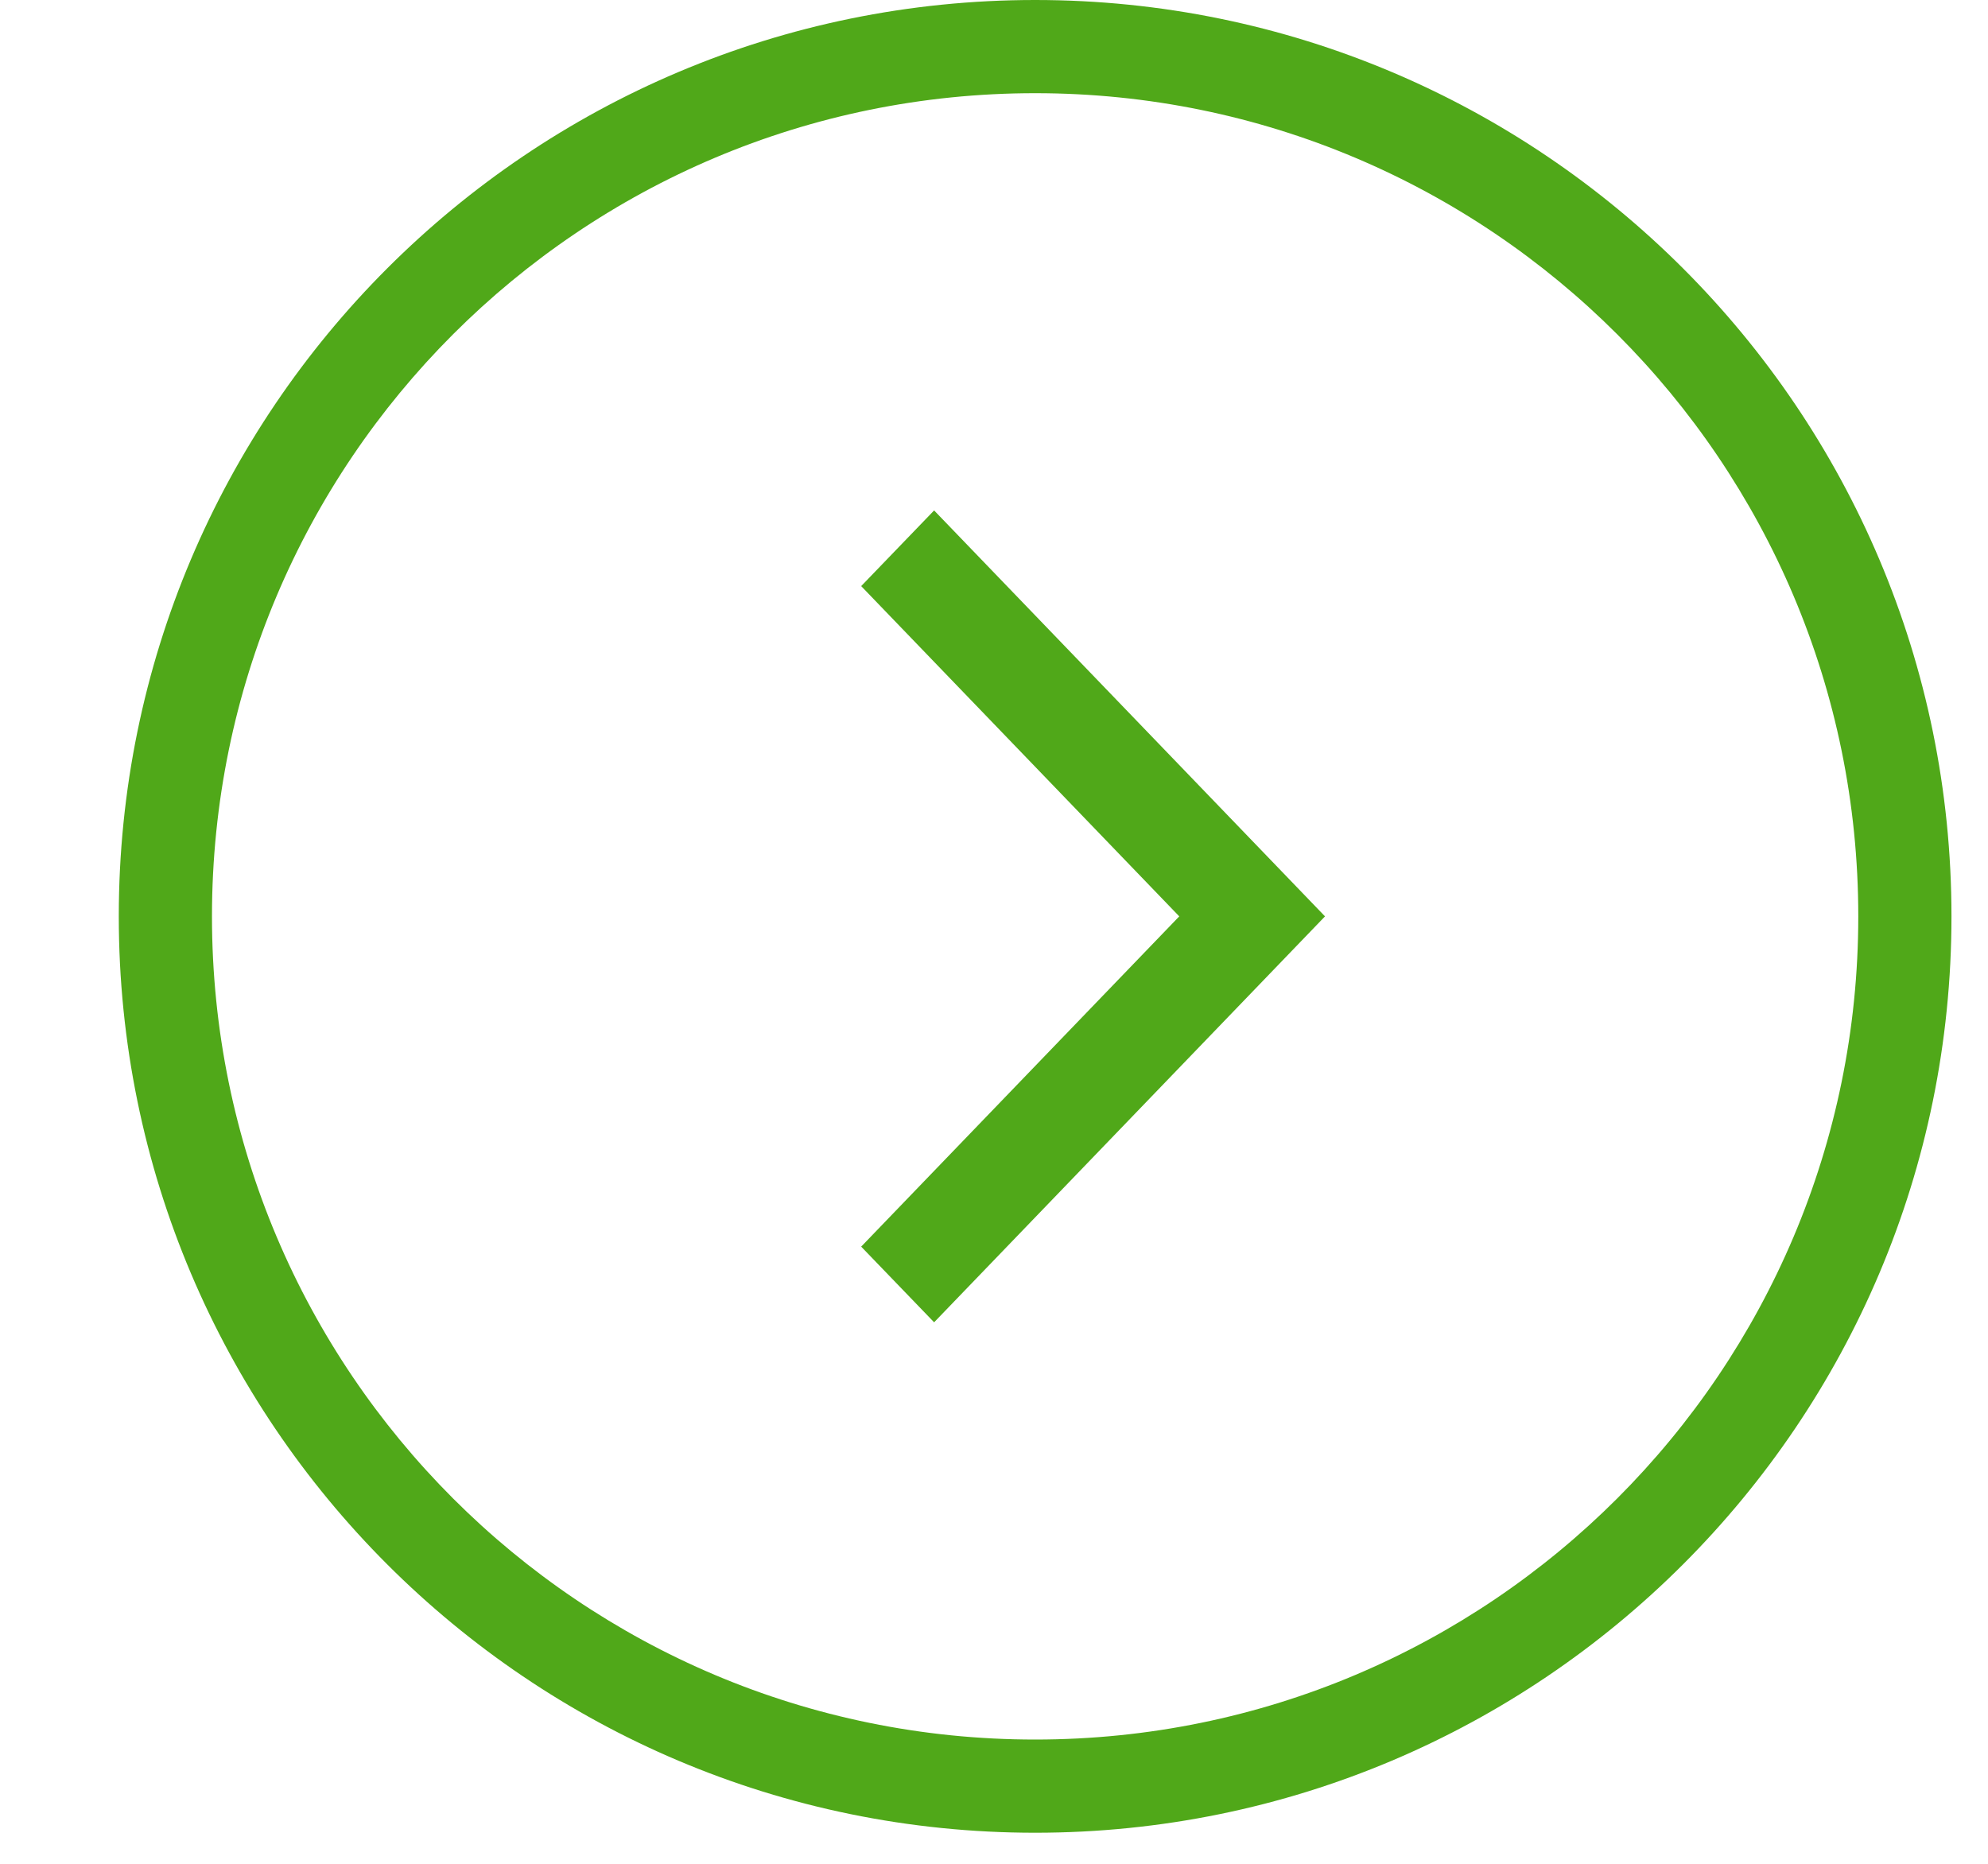
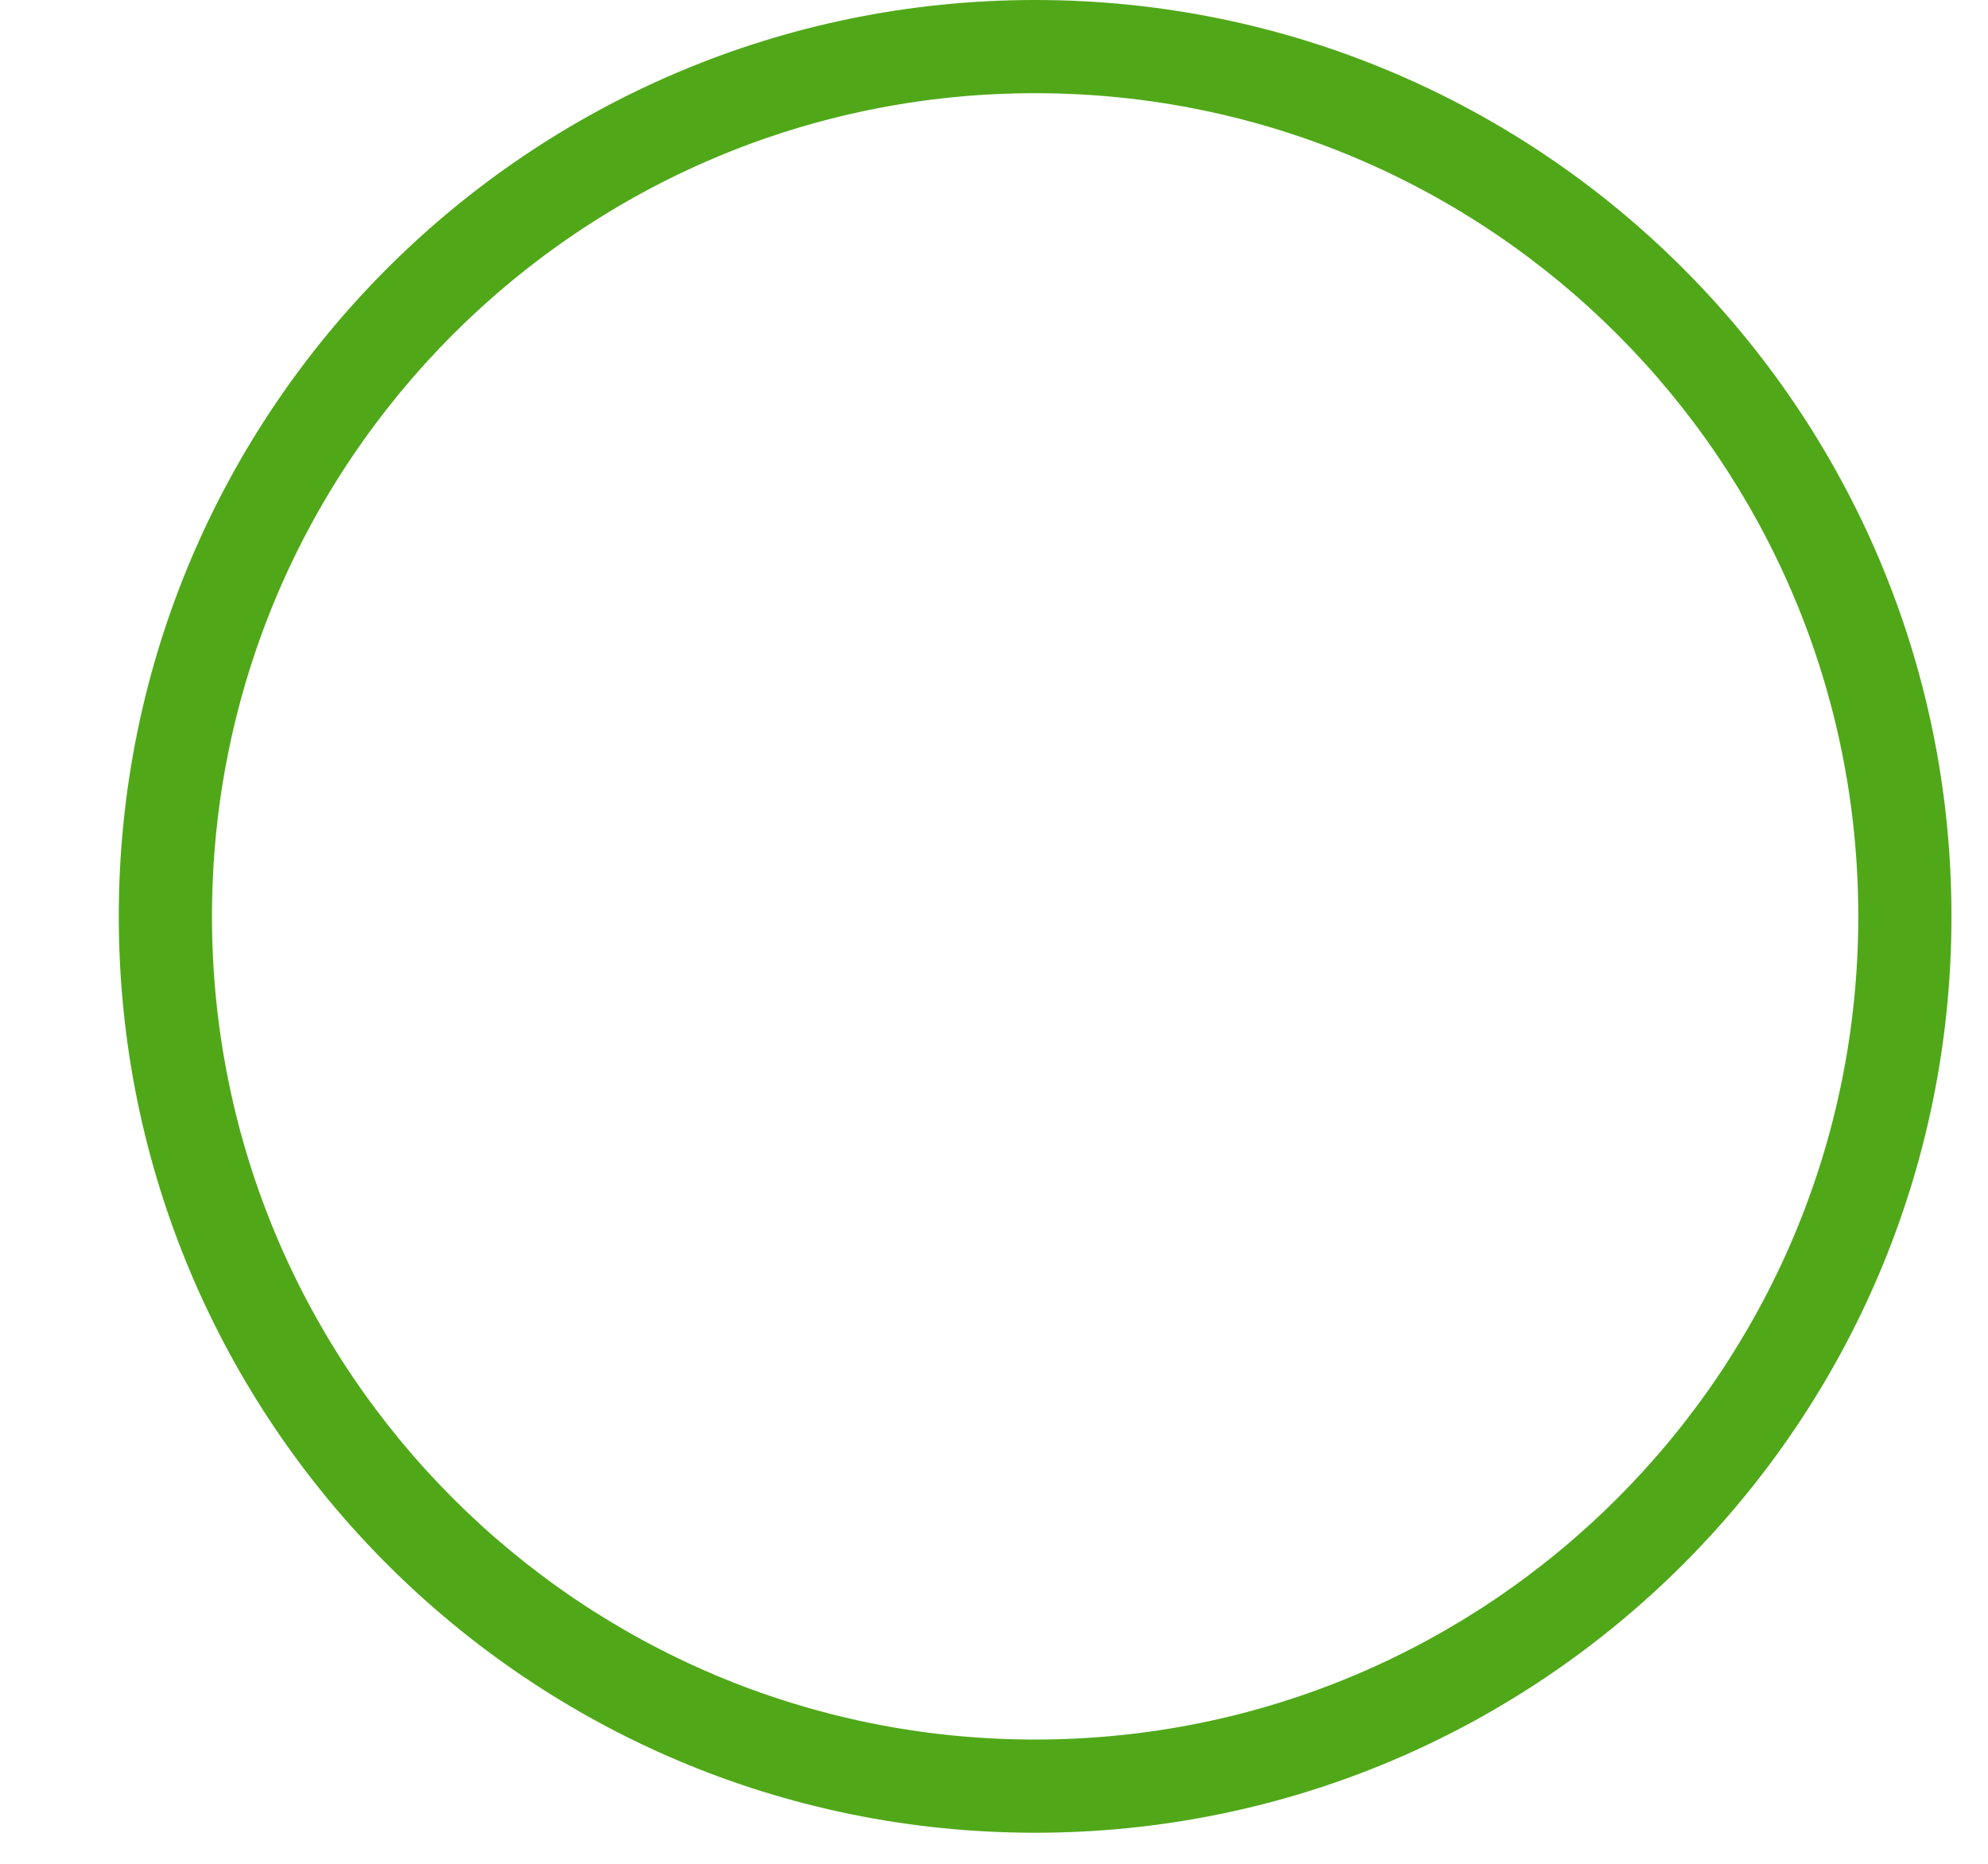
<svg xmlns="http://www.w3.org/2000/svg" width="16" height="15" viewBox="0 0 16 15" fill="none">
-   <path d="M9.491 7.375L6.931 4.717L7.518 4.108L10.664 7.375L7.518 10.642L6.931 10.033L9.491 7.375Z" fill="#50A819" />
  <path fill-rule="evenodd" clip-rule="evenodd" d="M8.331 0.75C4.672 0.75 1.706 3.716 1.706 7.375C1.706 11.034 4.672 14 8.331 14C11.99 14 14.956 11.034 14.956 7.375C14.956 3.716 11.99 0.75 8.331 0.75ZM0.956 7.375C0.956 3.302 4.258 0 8.331 0C12.404 0 15.706 3.302 15.706 7.375C15.706 11.448 12.404 14.75 8.331 14.75C4.258 14.75 0.956 11.448 0.956 7.375Z" fill="#50A819" />
</svg>